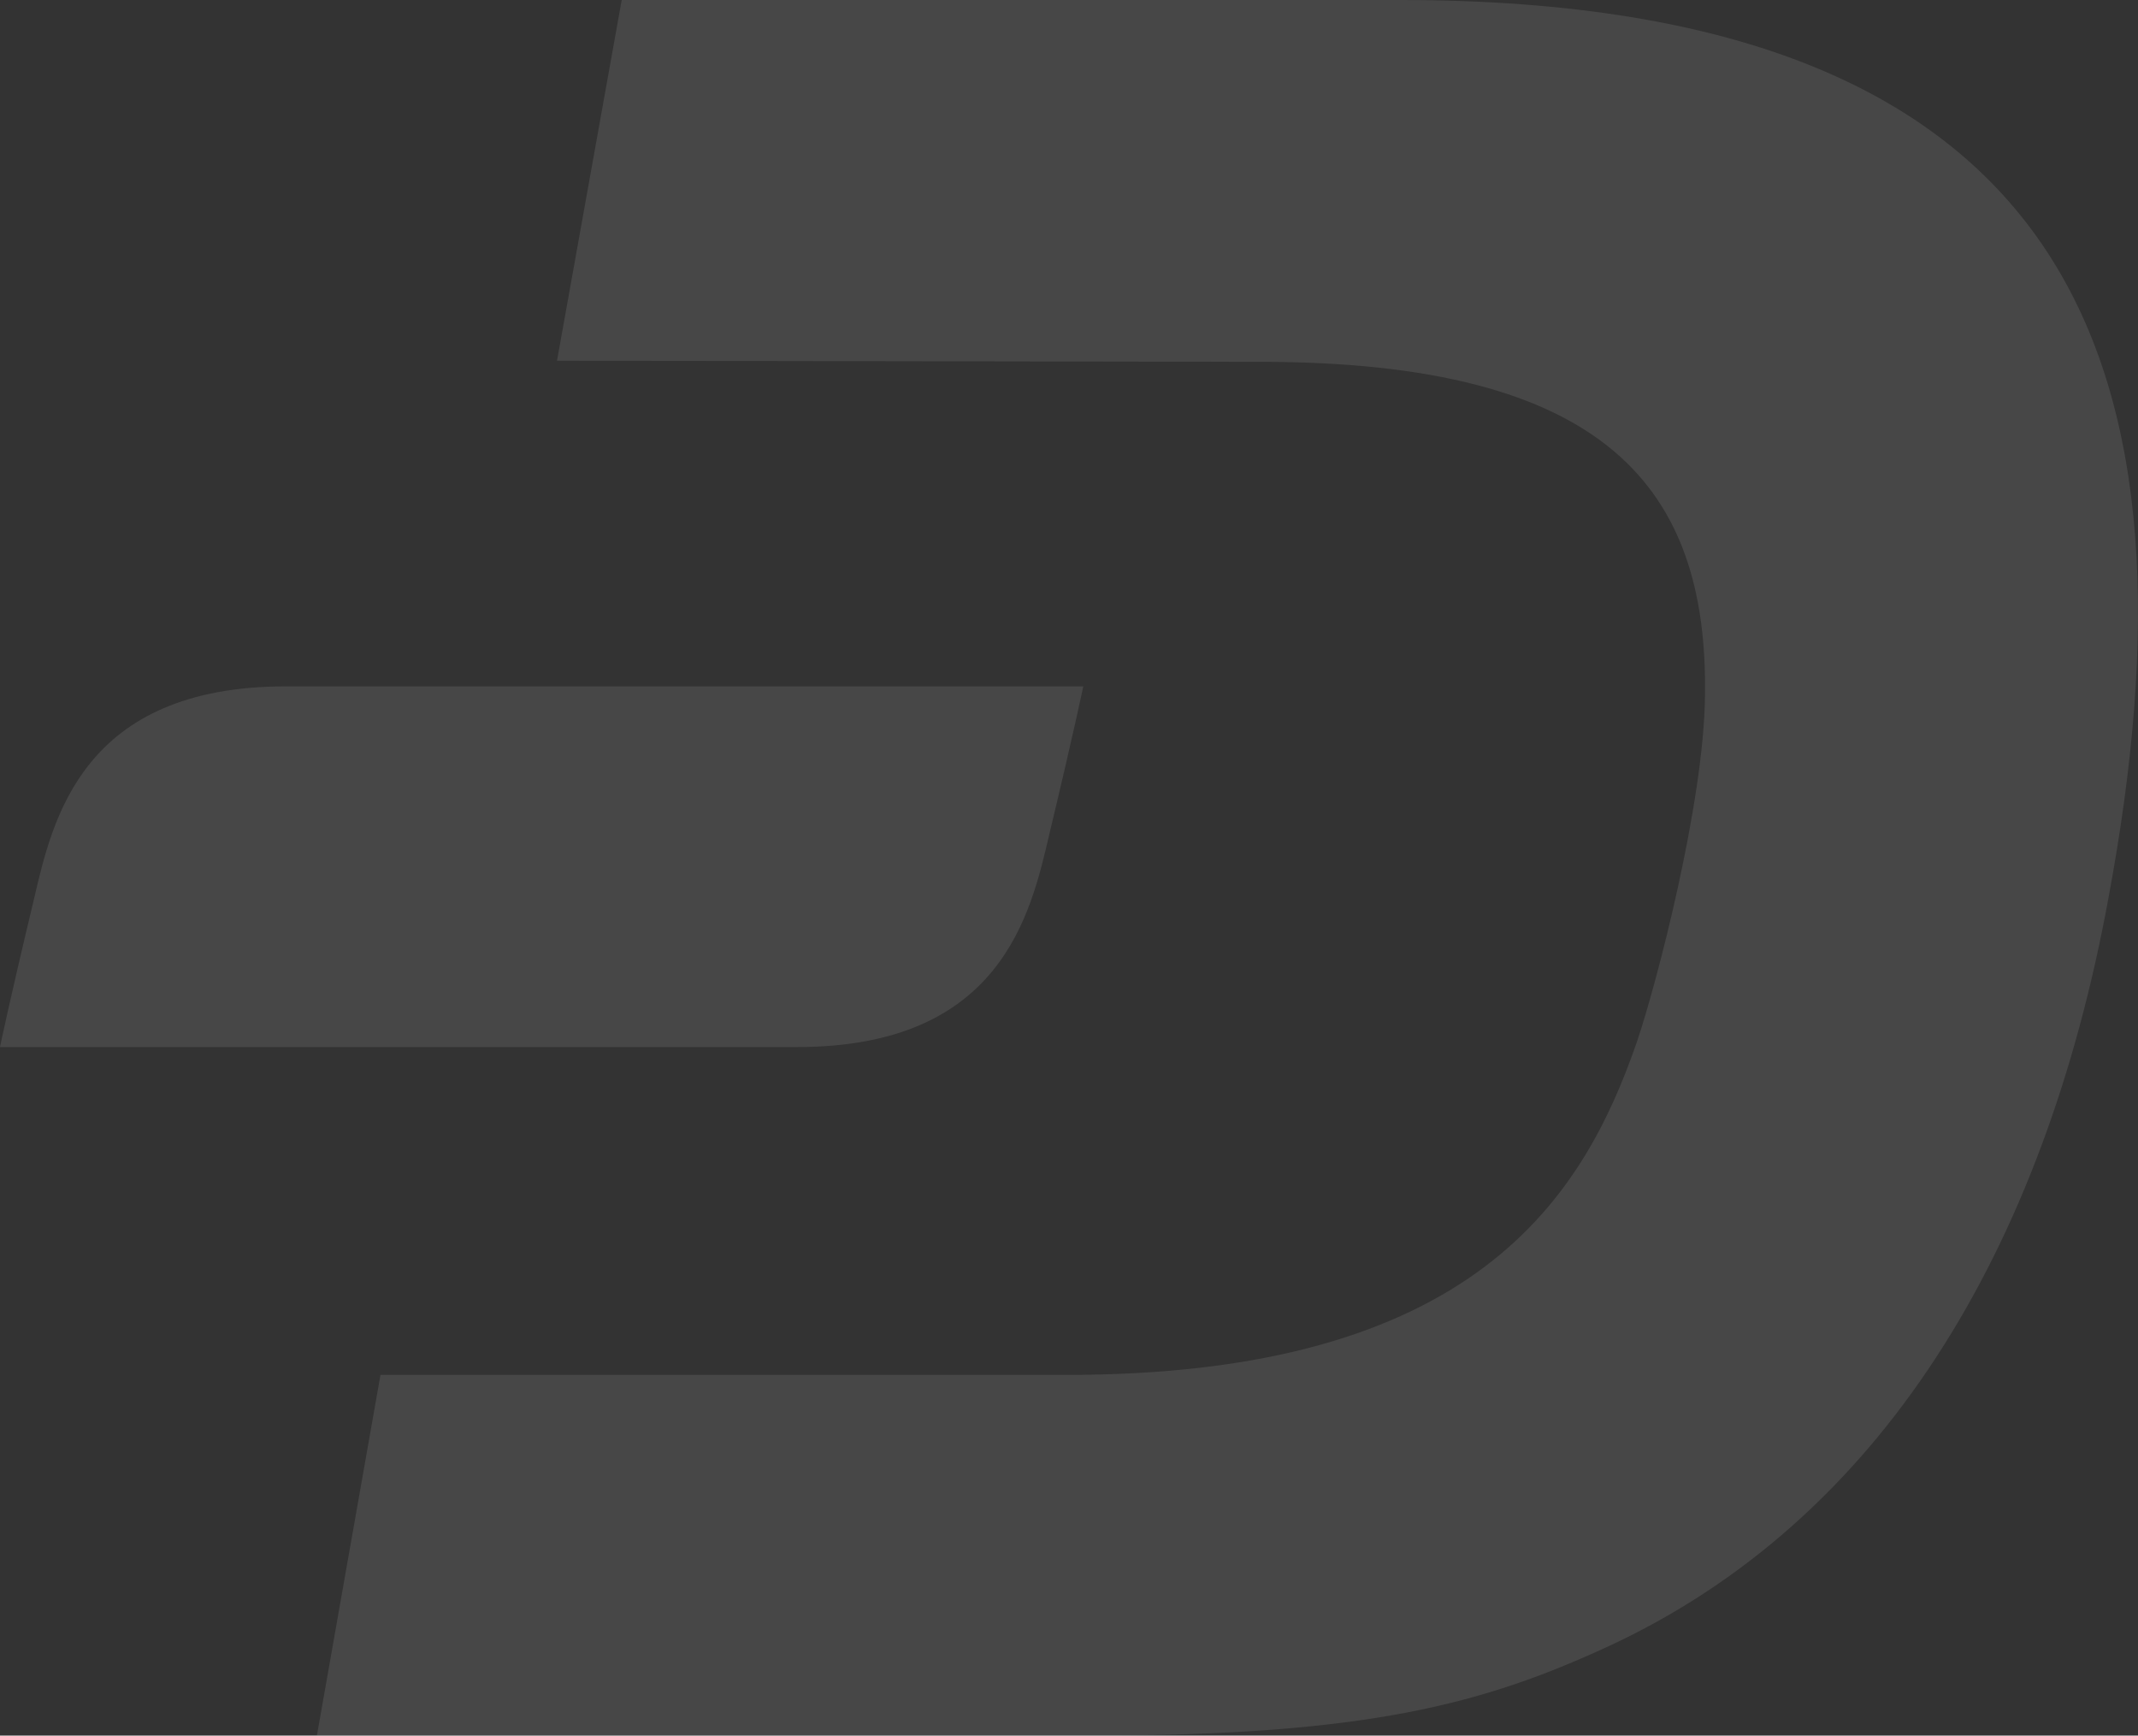
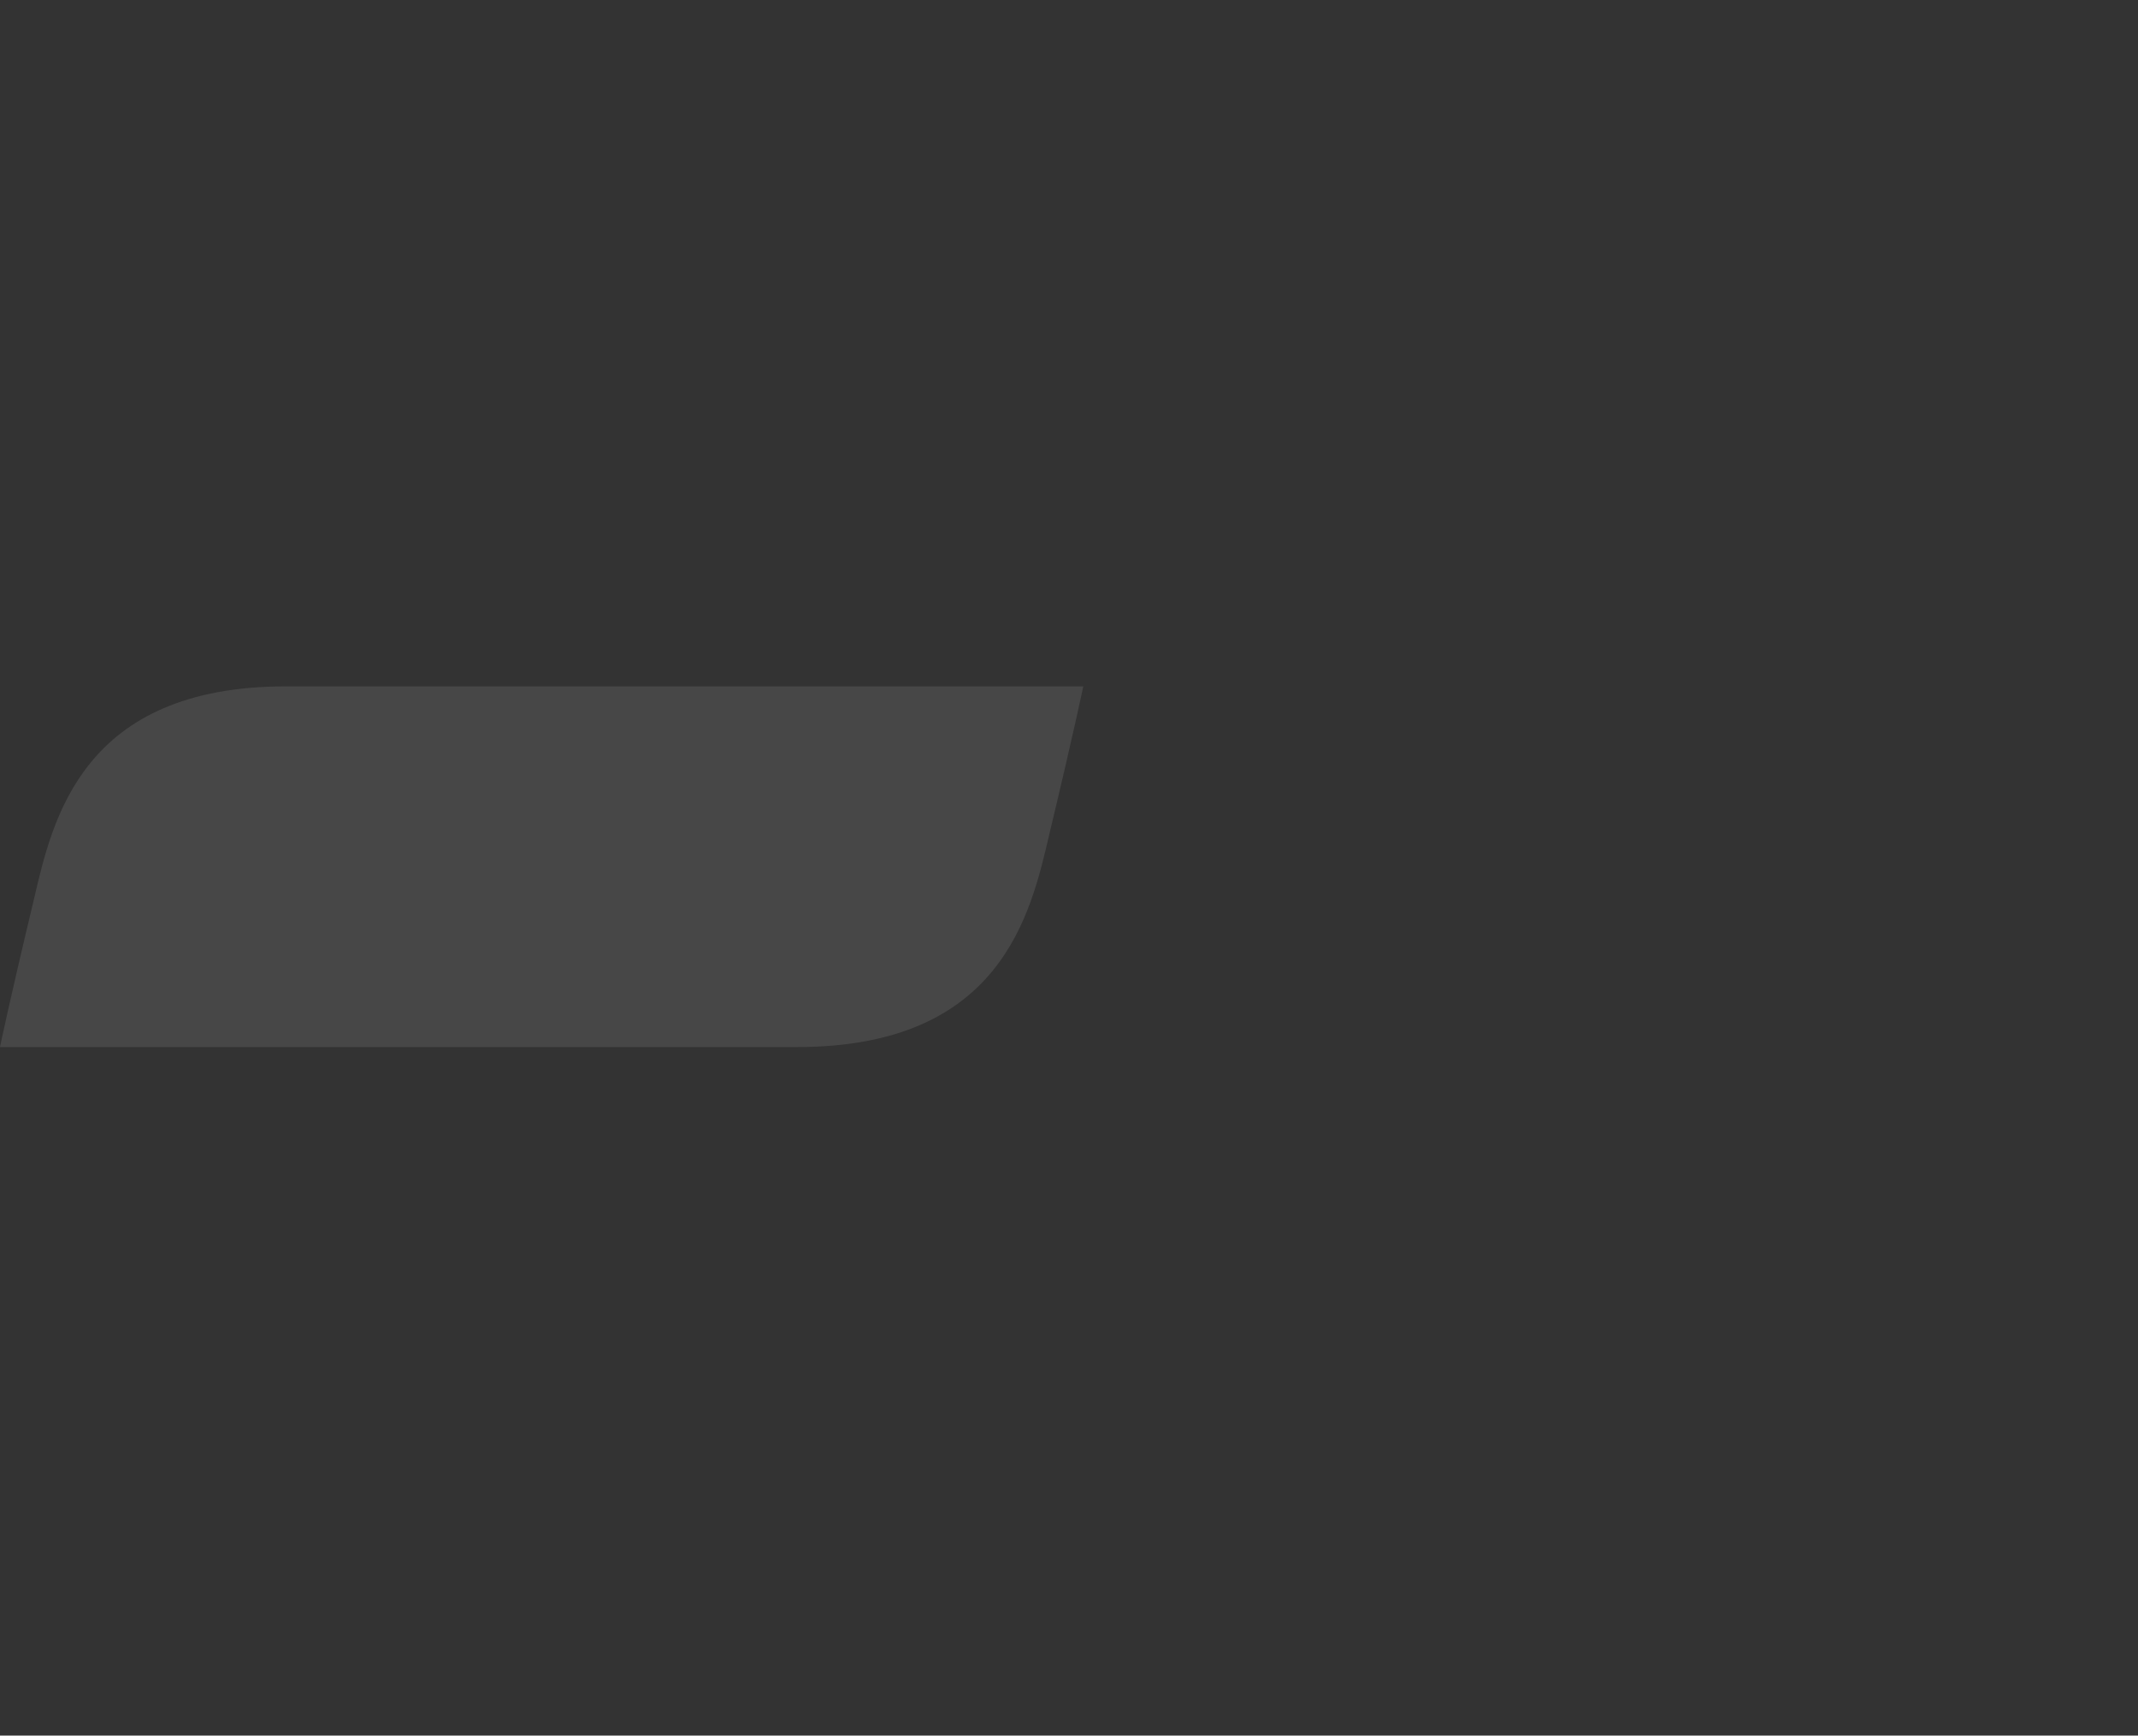
<svg xmlns="http://www.w3.org/2000/svg" preserveAspectRatio="none" width="100%" height="100%" overflow="visible" style="display: block;" viewBox="0 0 135.001 109.595" fill="none">
  <rect x="0" y="0" width="135.001" height="109.595" fill="#333333" stroke="none" />
  <g id="Logo" opacity="0.1">
-     <path id="Vector" d="M88.412 2.42293e-05H39.257L35.172 22.777L79.55 22.847C101.427 22.847 107.866 30.808 107.658 43.963C107.589 50.678 104.612 62.102 103.366 65.771C99.974 75.602 93.12 86.887 67.157 86.818H24.025L20.01 109.595H69.027C86.335 109.595 93.673 107.587 101.497 103.987C118.736 96.026 129.051 78.994 133.136 56.702C139.298 23.608 131.613 2.42293e-05 88.412 2.42293e-05Z" fill="white" />
    <path id="Vector_2" d="M18.07 43.34C5.192 43.34 3.323 51.717 2.146 56.771C0.554 63.417 0 66.117 0 66.117H50.332C63.209 66.117 65.079 57.74 66.256 52.686C67.848 46.04 68.402 43.34 68.402 43.34H18.07Z" fill="white" />
  </g>
</svg>